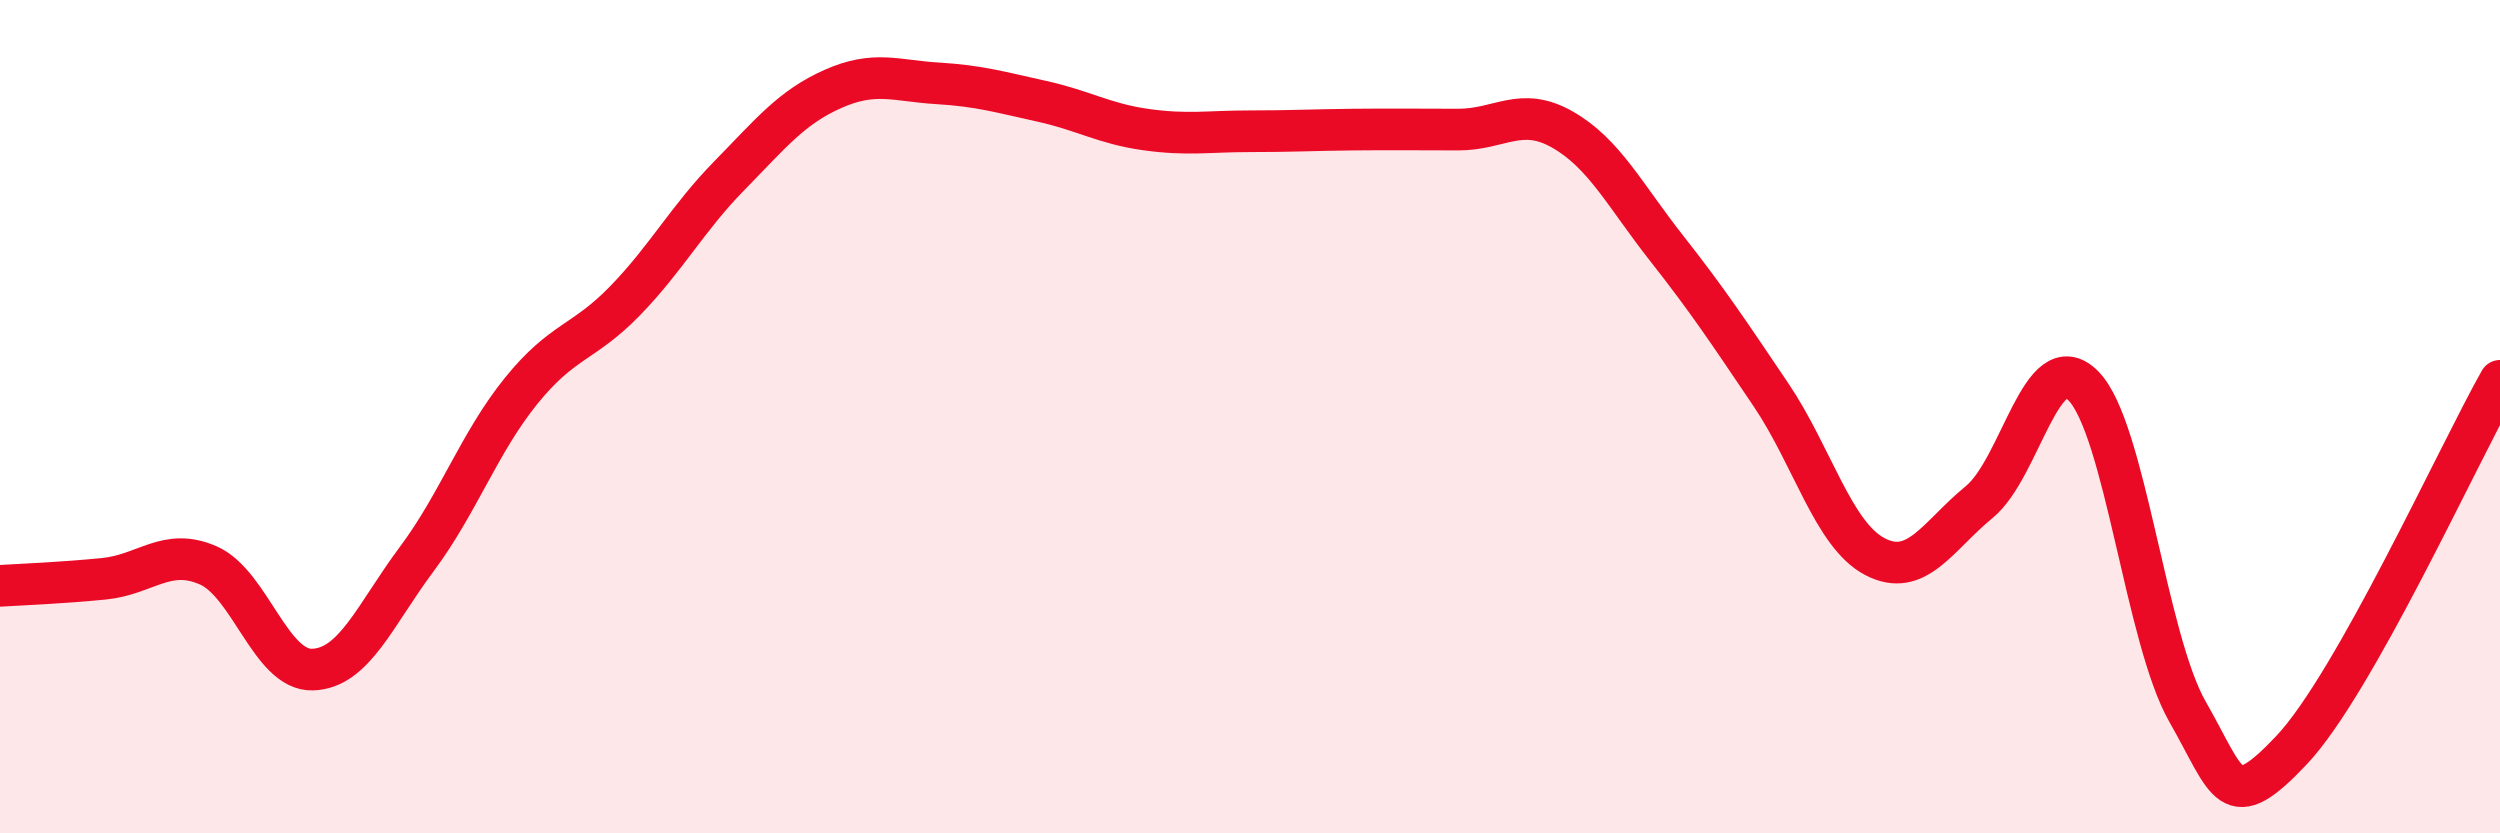
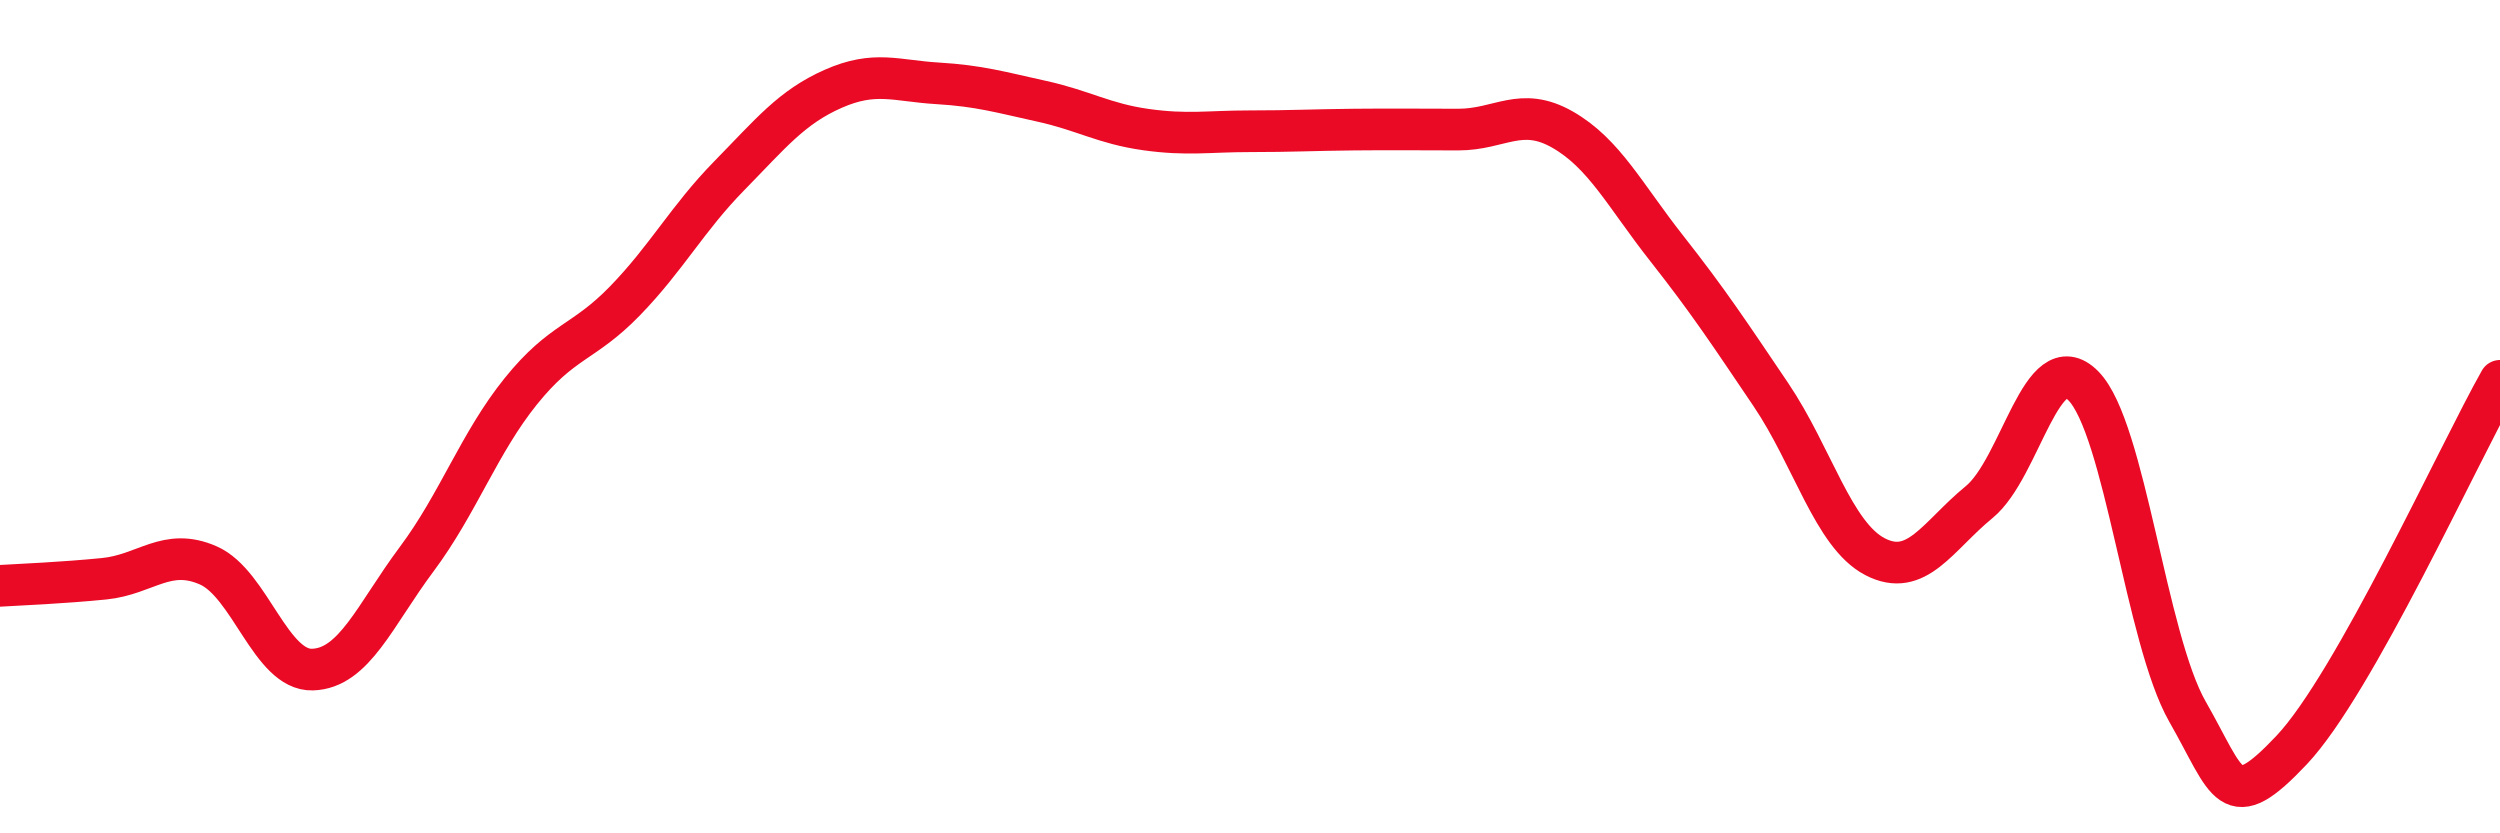
<svg xmlns="http://www.w3.org/2000/svg" width="60" height="20" viewBox="0 0 60 20">
-   <path d="M 0,14.06 C 0.5,14.03 1.5,13.99 2.5,13.89 C 3.5,13.79 4,13.13 5,13.57 C 6,14.01 6.5,16.1 7.5,16.07 C 8.5,16.04 9,14.76 10,13.42 C 11,12.08 11.5,10.63 12.5,9.39 C 13.5,8.15 14,8.25 15,7.22 C 16,6.19 16.5,5.24 17.5,4.22 C 18.5,3.2 19,2.57 20,2.13 C 21,1.69 21.5,1.94 22.5,2 C 23.5,2.06 24,2.21 25,2.43 C 26,2.65 26.5,2.97 27.5,3.11 C 28.5,3.25 29,3.15 30,3.15 C 31,3.15 31.5,3.12 32.5,3.11 C 33.5,3.1 34,3.11 35,3.11 C 36,3.11 36.5,2.54 37.5,3.11 C 38.5,3.68 39,4.69 40,5.96 C 41,7.23 41.5,7.99 42.5,9.47 C 43.5,10.95 44,12.84 45,13.36 C 46,13.88 46.5,12.87 47.5,12.05 C 48.5,11.23 49,8.25 50,9.26 C 51,10.27 51.5,15.33 52.5,17.08 C 53.5,18.83 53.5,19.59 55,18 C 56.5,16.41 59,10.91 60,9.14L60 20L0 20Z" fill="#EB0A25" opacity="0.1" stroke-linecap="round" stroke-linejoin="round" />
  <path d="M 0,14.06 C 0.5,14.03 1.5,13.99 2.5,13.89 C 3.5,13.79 4,13.13 5,13.57 C 6,14.01 6.5,16.1 7.5,16.07 C 8.5,16.04 9,14.76 10,13.42 C 11,12.08 11.5,10.63 12.5,9.39 C 13.5,8.15 14,8.25 15,7.22 C 16,6.19 16.5,5.24 17.5,4.22 C 18.5,3.2 19,2.57 20,2.13 C 21,1.69 21.5,1.94 22.5,2 C 23.5,2.06 24,2.21 25,2.43 C 26,2.65 26.5,2.97 27.5,3.11 C 28.5,3.25 29,3.15 30,3.15 C 31,3.15 31.5,3.12 32.5,3.11 C 33.5,3.1 34,3.11 35,3.11 C 36,3.11 36.5,2.54 37.5,3.11 C 38.5,3.68 39,4.69 40,5.96 C 41,7.23 41.5,7.99 42.5,9.47 C 43.5,10.95 44,12.84 45,13.36 C 46,13.88 46.5,12.87 47.5,12.05 C 48.5,11.23 49,8.25 50,9.26 C 51,10.27 51.5,15.33 52.5,17.08 C 53.5,18.83 53.5,19.59 55,18 C 56.5,16.41 59,10.91 60,9.14" stroke="#EB0A25" stroke-width="1" fill="none" stroke-linecap="round" stroke-linejoin="round" />
</svg>